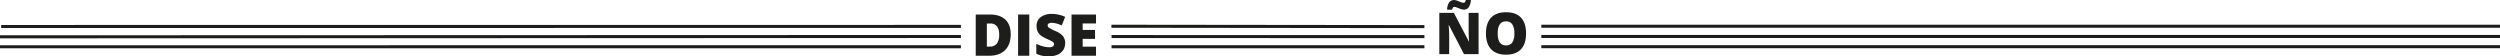
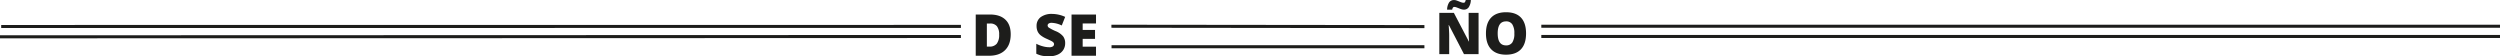
<svg xmlns="http://www.w3.org/2000/svg" width="1234.288" height="27.799" viewBox="0 0 1234.288 27.799">
  <g id="diseño-L" transform="translate(-17.433 -12.093)">
    <g id="Grupo_112" data-name="Grupo 112">
      <path id="Trazado_575" data-name="Trazado 575" d="M747.427,38.808h-7.211l-7.435-14.339h-.125q.264,3.382.265,5.165v9.174h-4.873V18.455h7.184L742.637,32.6h.084q-.195-3.076-.2-4.942v-9.2h4.9Zm-7.239-21.954a4.007,4.007,0,0,1-1.26-.209q-.633-.209-1.246-.459t-1.19-.46a3.216,3.216,0,0,0-1.093-.209q-.751,0-1,1.364H731.89a6.892,6.892,0,0,1,1-3.6A2.907,2.907,0,0,1,735.4,12.12a3.435,3.435,0,0,1,1.128.209q.6.209,1.211.46t1.211.46a3.433,3.433,0,0,0,1.128.208.737.737,0,0,0,.641-.348,2.743,2.743,0,0,0,.362-1.017h2.533a6.815,6.815,0,0,1-1.03,3.543A2.793,2.793,0,0,1,740.187,16.854Z" fill="#1d1d1b" />
      <path id="Trazado_576" data-name="Trazado 576" d="M770.87,28.6q0,5.137-2.519,7.81t-7.379,2.673q-4.789,0-7.344-2.687t-2.554-7.824q0-5.081,2.54-7.761T761,18.135q4.857,0,7.364,2.659T770.87,28.6Zm-14,0q0,5.9,4.106,5.9a3.53,3.53,0,0,0,3.1-1.434,7.852,7.852,0,0,0,1.01-4.469,7.911,7.911,0,0,0-1.023-4.5A3.492,3.492,0,0,0,761,22.645Q756.865,22.645,756.865,28.6Z" fill="#1d1d1b" />
    </g>
    <g id="Grupo_113" data-name="Grupo 113">
      <path id="Trazado_577" data-name="Trazado 577" d="M516.437,29.005q0,5.095-2.8,7.852t-7.887,2.756h-6.585V19.26h7.045q4.9,0,7.566,2.506T516.437,29.005Zm-5.707.195a6.467,6.467,0,0,0-1.107-4.149,4.093,4.093,0,0,0-3.361-1.35h-1.6V35.1h1.226a4.435,4.435,0,0,0,3.675-1.455A7.023,7.023,0,0,0,510.73,29.2Z" fill="#1d1d1b" />
-       <path id="Trazado_578" data-name="Trazado 578" d="M520.085,39.613V19.26h5.527V39.613Z" fill="#1d1d1b" />
      <path id="Trazado_579" data-name="Trazado 579" d="M543.32,33.432a6,6,0,0,1-.961,3.362,6.29,6.29,0,0,1-2.771,2.283,10.267,10.267,0,0,1-4.246.814,17.2,17.2,0,0,1-3.41-.285,12.661,12.661,0,0,1-2.868-1v-4.9a16.359,16.359,0,0,0,3.271,1.26,12.2,12.2,0,0,0,3.118.452,3.03,3.03,0,0,0,1.8-.424,1.305,1.305,0,0,0,.571-1.093,1.206,1.206,0,0,0-.229-.73,2.683,2.683,0,0,0-.738-.634q-.508-.32-2.708-1.309a12.985,12.985,0,0,1-2.986-1.754,5.389,5.389,0,0,1-1.476-1.949,6.465,6.465,0,0,1-.479-2.6,5.217,5.217,0,0,1,2.046-4.385,9.02,9.02,0,0,1,5.624-1.573,15.782,15.782,0,0,1,6.446,1.462l-1.685,4.246a12.209,12.209,0,0,0-4.929-1.309,2.565,2.565,0,0,0-1.559.375,1.138,1.138,0,0,0-.487.933,1.346,1.346,0,0,0,.619,1.072,23.559,23.559,0,0,0,3.362,1.726,9.3,9.3,0,0,1,3.654,2.541A5.52,5.52,0,0,1,543.32,33.432Z" fill="#1d1d1b" />
      <path id="Trazado_580" data-name="Trazado 580" d="M558.549,39.613H546.466V19.26h12.084v4.413h-6.585v3.2h6.1v4.413h-6.1V35.13h6.585Z" fill="#1d1d1b" />
    </g>
    <line id="Línea_58" data-name="Línea 58" x2="154.538" y2="0.172" transform="translate(566.152 25.052)" fill="none" stroke="#1d1d1b" stroke-miterlimit="10" stroke-width="1.5" />
-     <line id="Línea_59" data-name="Línea 59" x2="154.473" y2="0.037" transform="translate(566.216 30.134)" fill="none" stroke="#1d1d1b" stroke-miterlimit="10" stroke-width="1.5" />
    <line id="Línea_60" data-name="Línea 60" y1="0.002" x2="154.473" transform="translate(566.215 35.164)" fill="none" stroke="#1d1d1b" stroke-miterlimit="10" stroke-width="1.5" />
-     <line id="Línea_61" data-name="Línea 61" x2="473.316" transform="translate(778.405 35.144)" fill="none" stroke="#1d1d1b" stroke-miterlimit="10" stroke-width="1.5" />
    <line id="Línea_62" data-name="Línea 62" x2="473.316" transform="translate(778.405 30.097)" fill="none" stroke="#1d1d1b" stroke-miterlimit="10" stroke-width="1.5" />
    <line id="Línea_63" data-name="Línea 63" x2="473.316" transform="translate(778.405 25.049)" fill="none" stroke="#1d1d1b" stroke-miterlimit="10" stroke-width="1.5" />
-     <line id="Línea_64" data-name="Línea 64" y1="0.025" x2="474.416" transform="translate(17.433 35.161)" fill="none" stroke="#1d1d1b" stroke-miterlimit="10" stroke-width="1.502" />
    <line id="Línea_65" data-name="Línea 65" y1="0.156" x2="474.416" transform="translate(17.433 30.111)" fill="none" stroke="#1d1d1b" stroke-miterlimit="10" stroke-width="1.502" />
    <line id="Línea_66" data-name="Línea 66" y1="0.039" x2="473.827" transform="translate(18.023 25.134)" fill="none" stroke="#1d1d1b" stroke-miterlimit="10" stroke-width="1.5" />
  </g>
</svg>